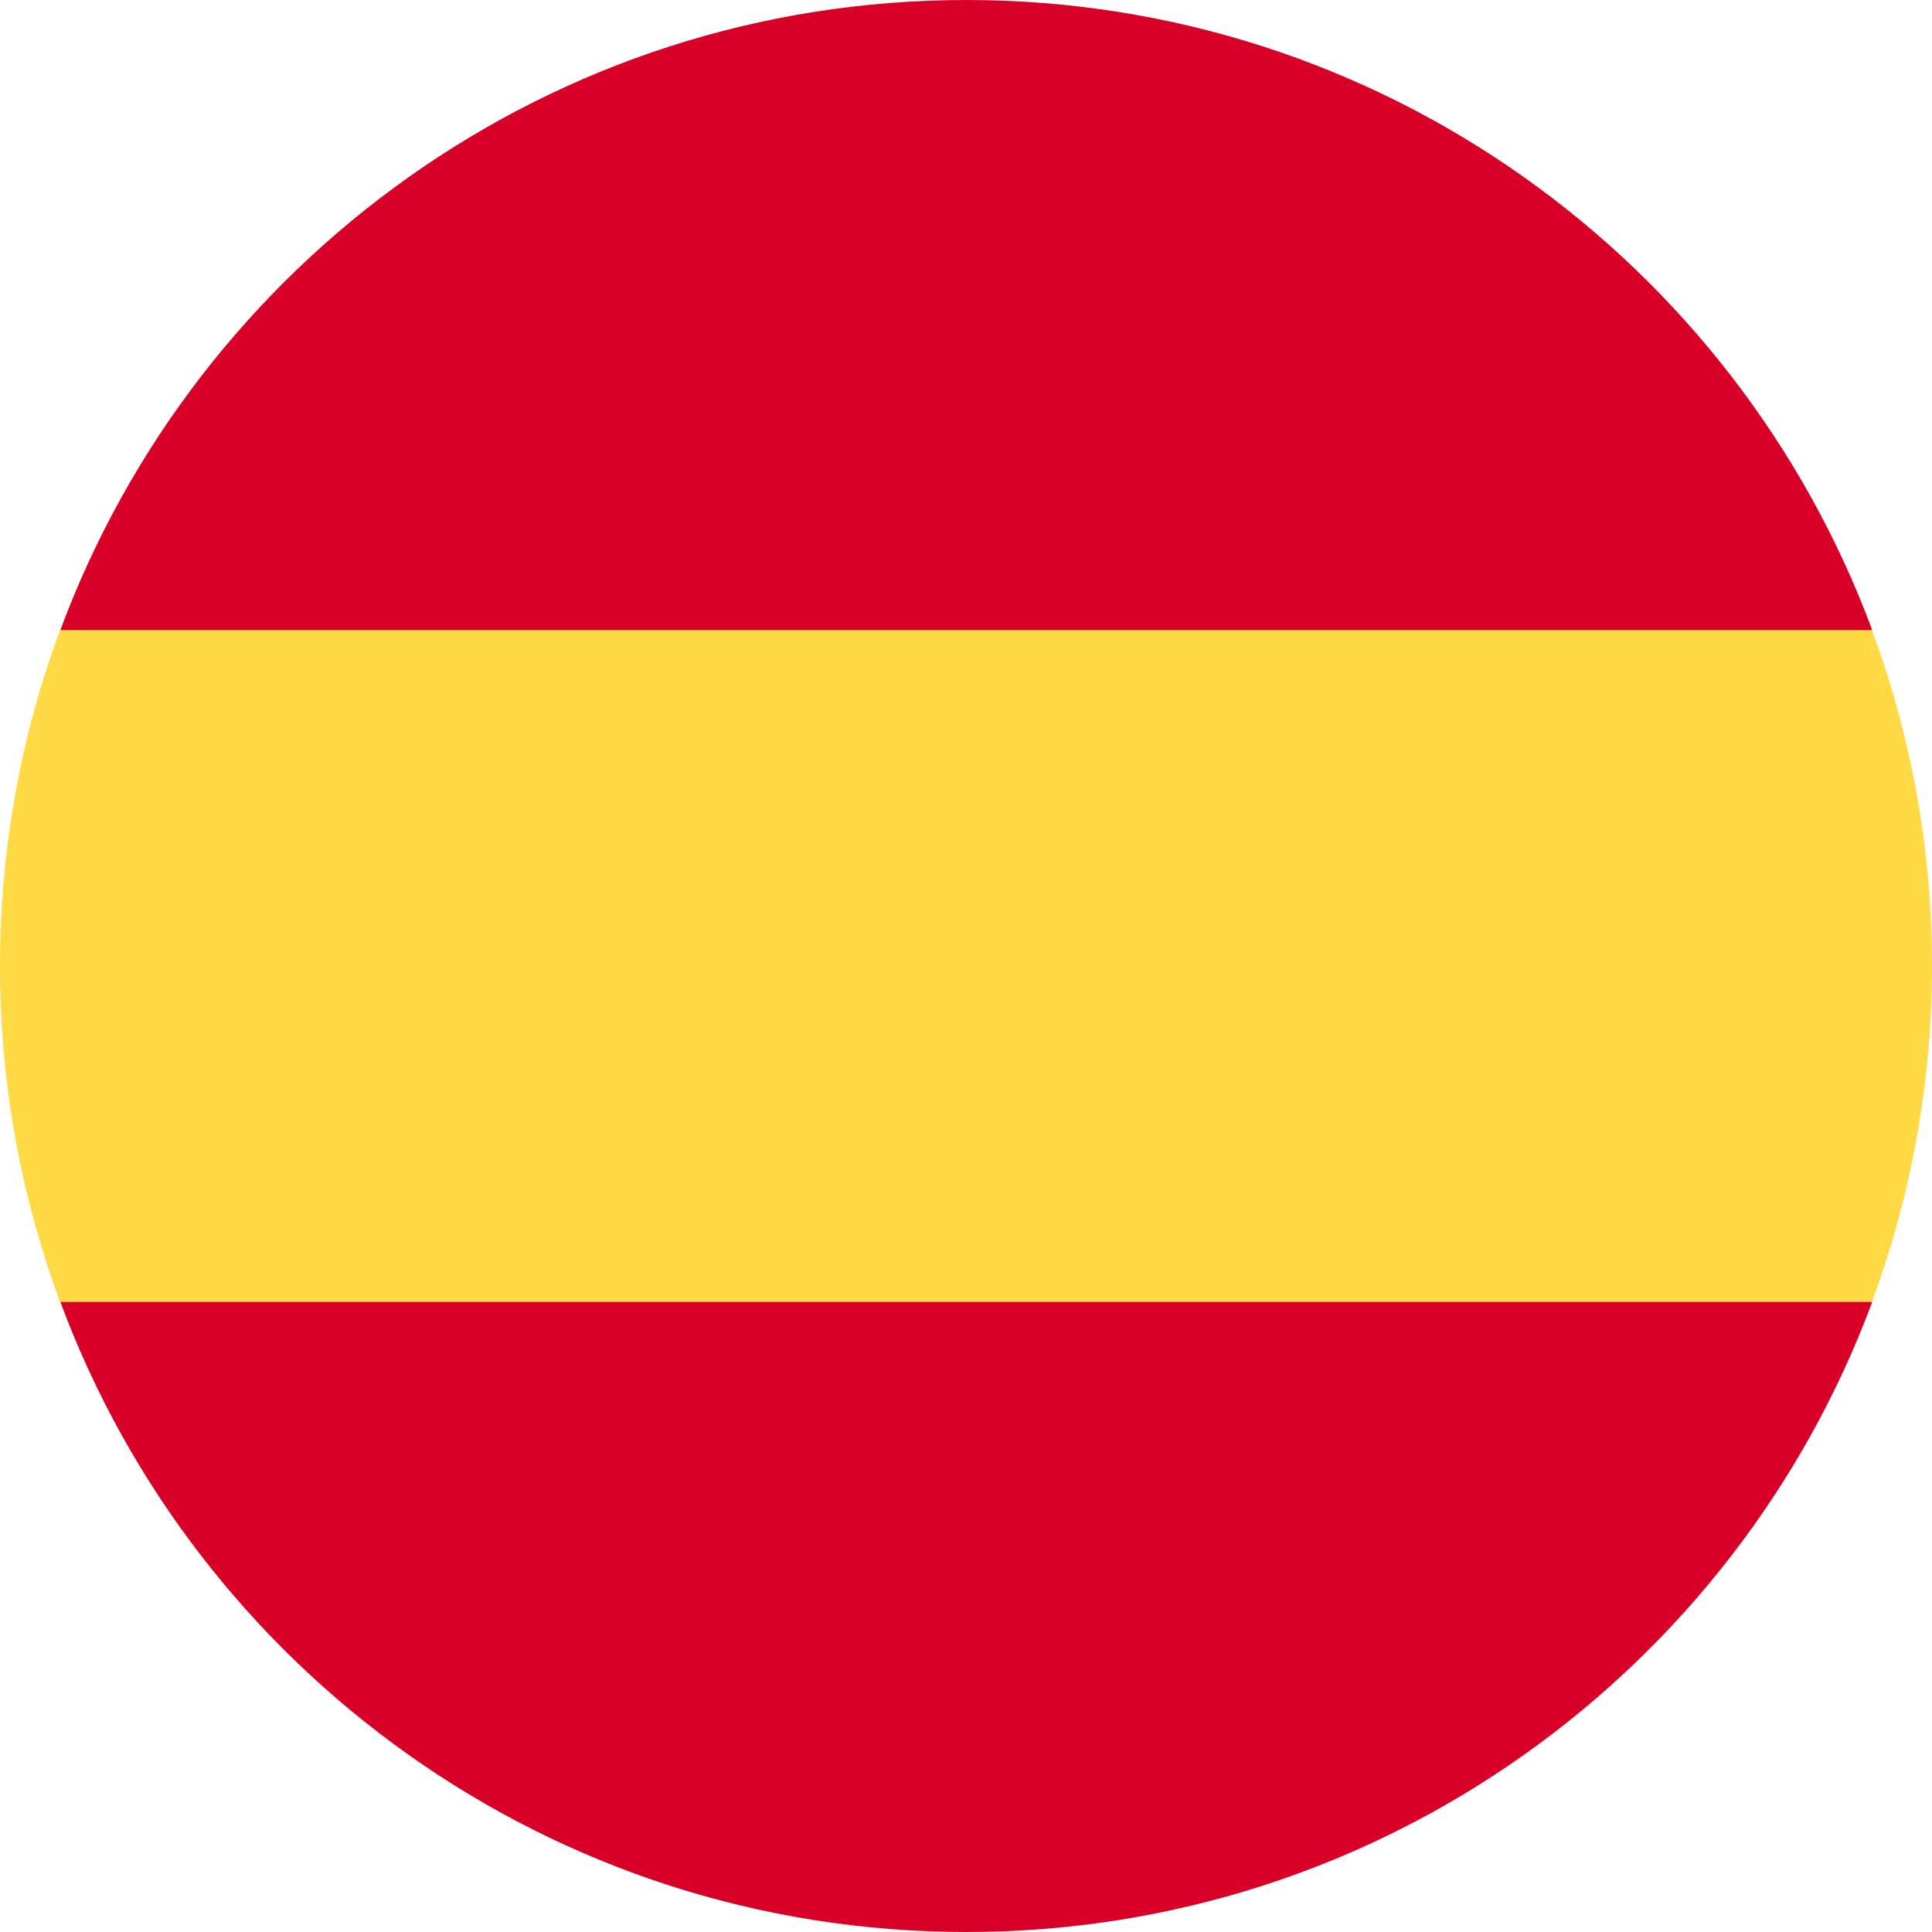
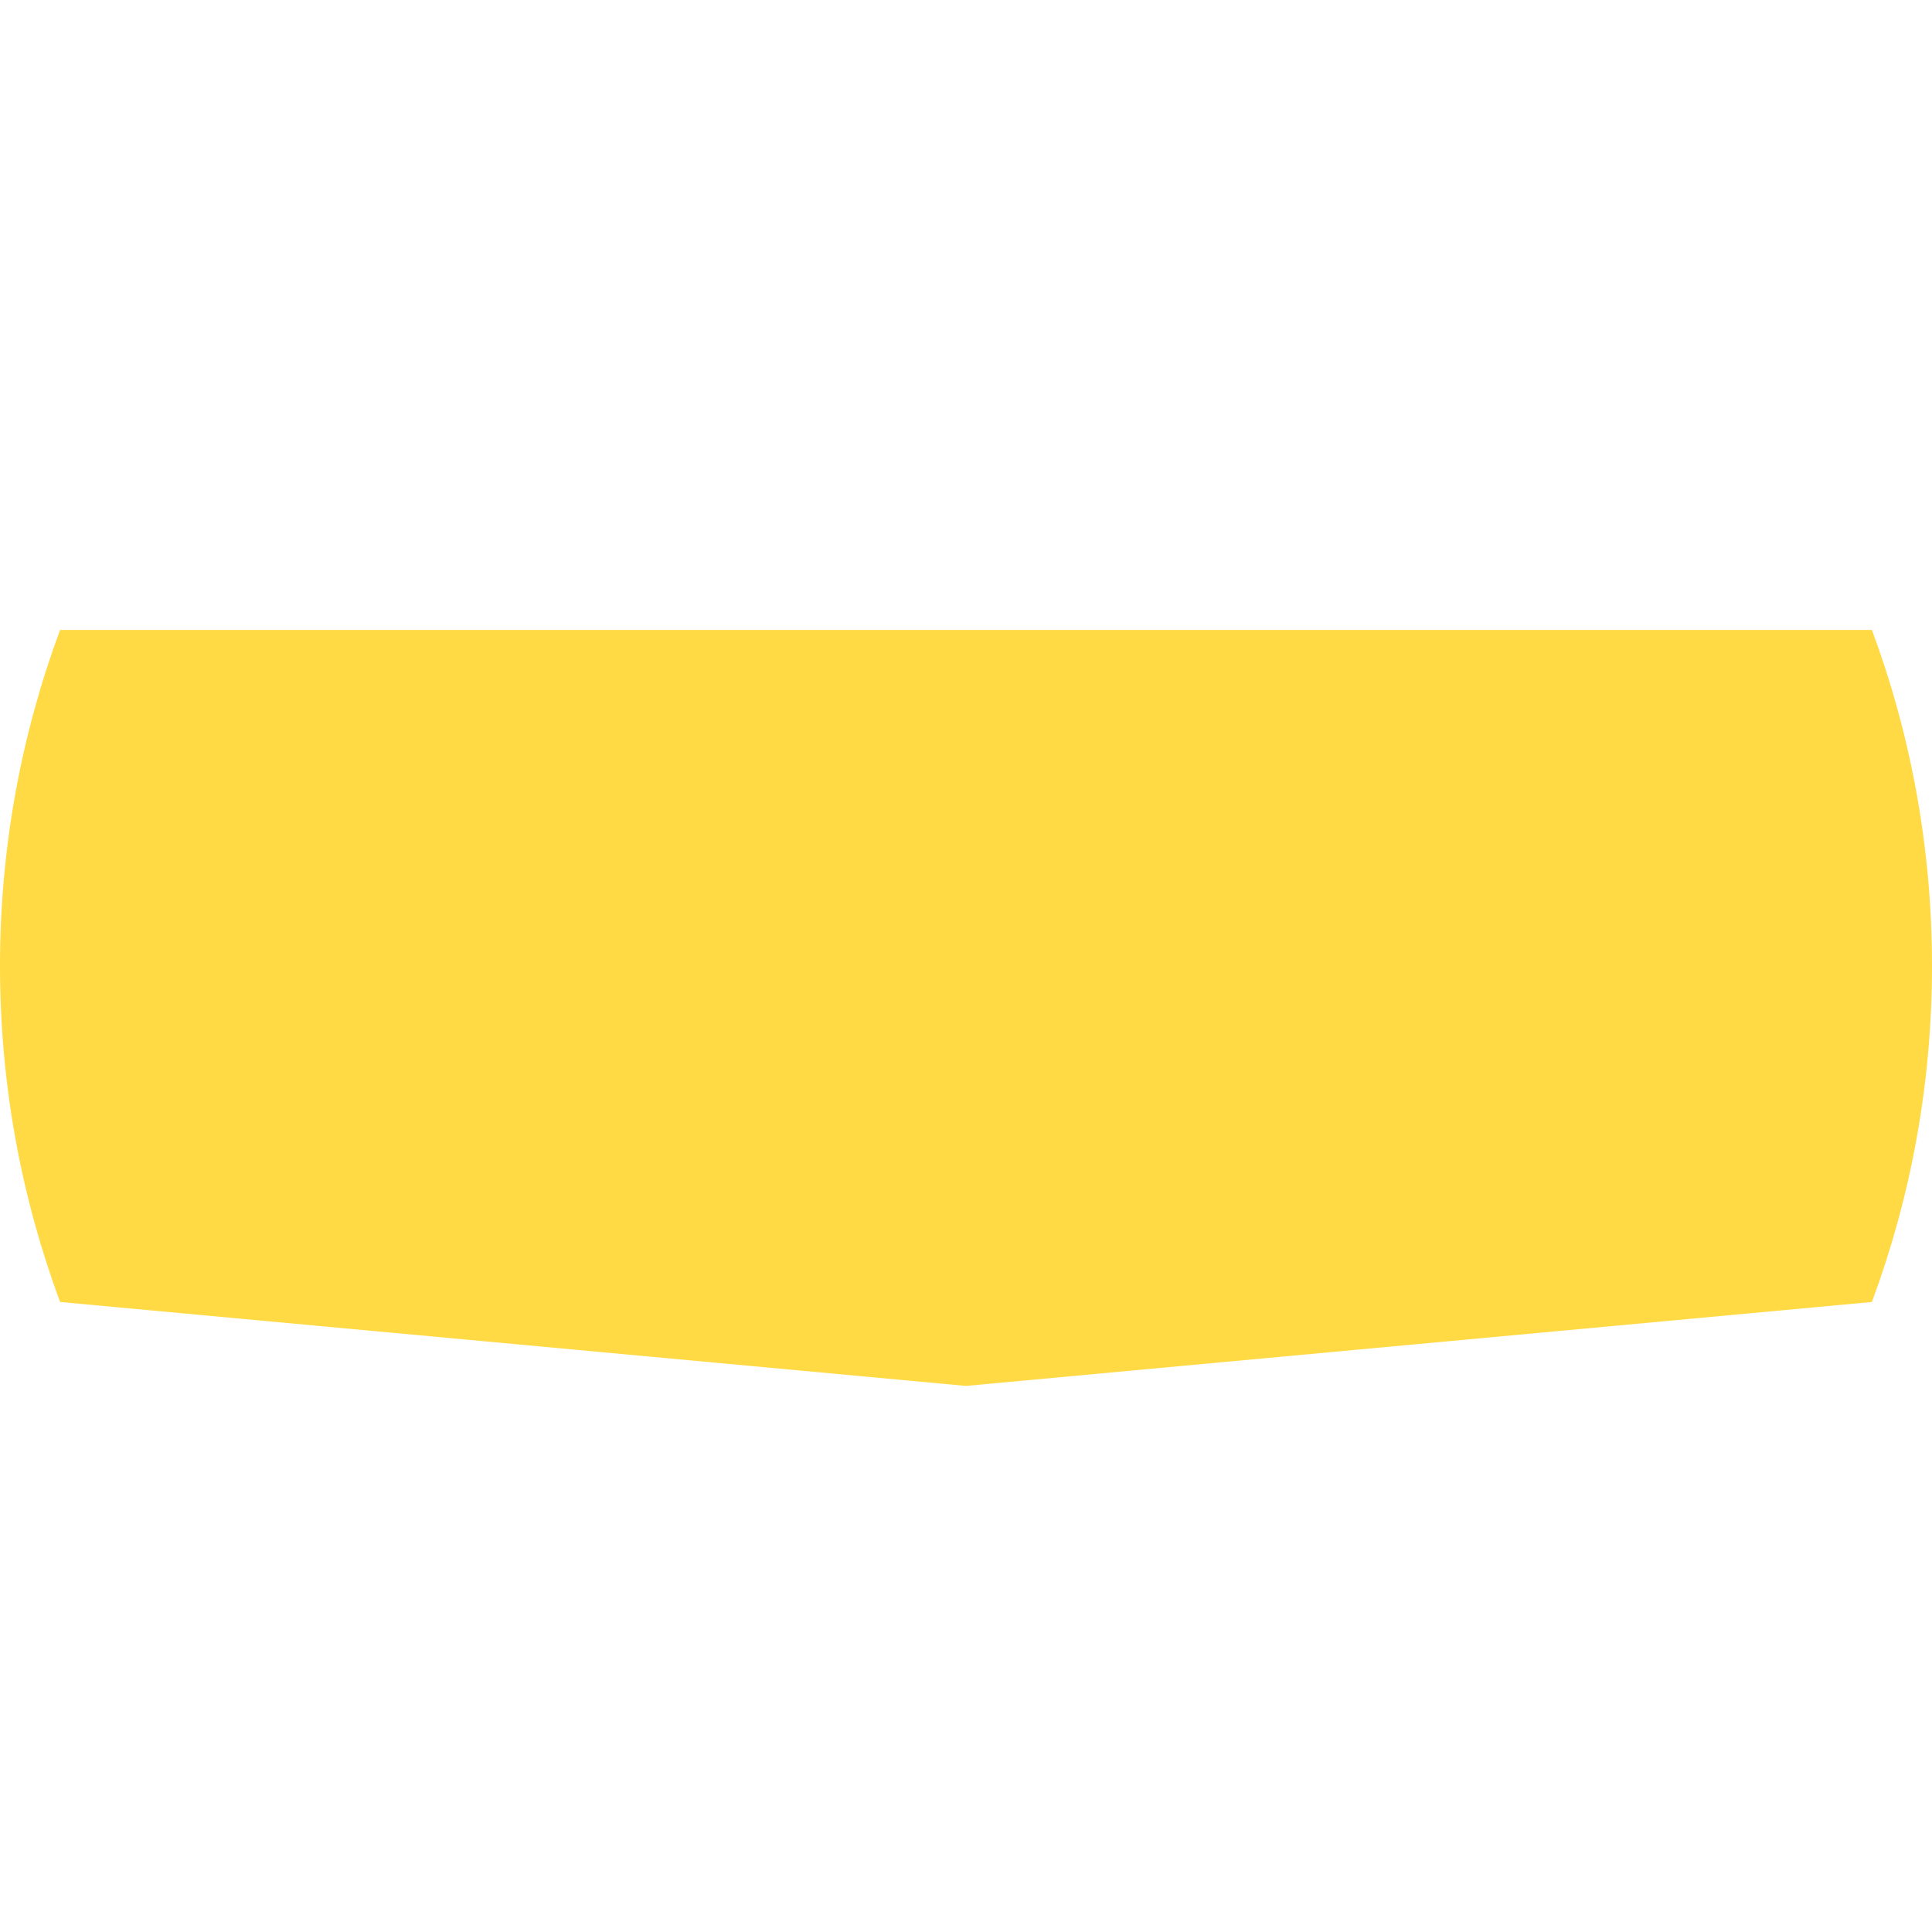
<svg xmlns="http://www.w3.org/2000/svg" width="20" height="20" viewBox="0 0 20 20" fill="none">
  <g clip-path="url(#clip0_1251_3304)">
-     <path d="M0 9.999C0 11.223 0.22 12.394 0.622 13.478L10 14.347L19.378 13.478C19.78 12.394 20 11.223 20 9.999C20 8.776 19.78 7.604 19.378 6.521L10 5.652L0.622 6.521C0.22 7.604 0 8.776 0 9.999Z" fill="#FFDA44" />
-     <path d="M19.381 6.522C17.968 2.714 14.303 -0 10.003 -0C5.703 -0 2.038 2.714 0.625 6.522H19.381Z" fill="#D80027" />
-     <path d="M0.625 13.478C2.038 17.286 5.703 20 10.003 20C14.303 20 17.968 17.286 19.381 13.478H0.625Z" fill="#D80027" />
+     <path d="M0 9.999C0 11.223 0.22 12.394 0.622 13.478L10 14.347L19.378 13.478C19.78 12.394 20 11.223 20 9.999C20 8.776 19.78 7.604 19.378 6.521L0.622 6.521C0.22 7.604 0 8.776 0 9.999Z" fill="#FFDA44" />
  </g>
  <defs>
    <clipPath id="clip0_1251_3304">
      <rect width="20" height="20" fill="white" />
    </clipPath>
  </defs>
</svg>